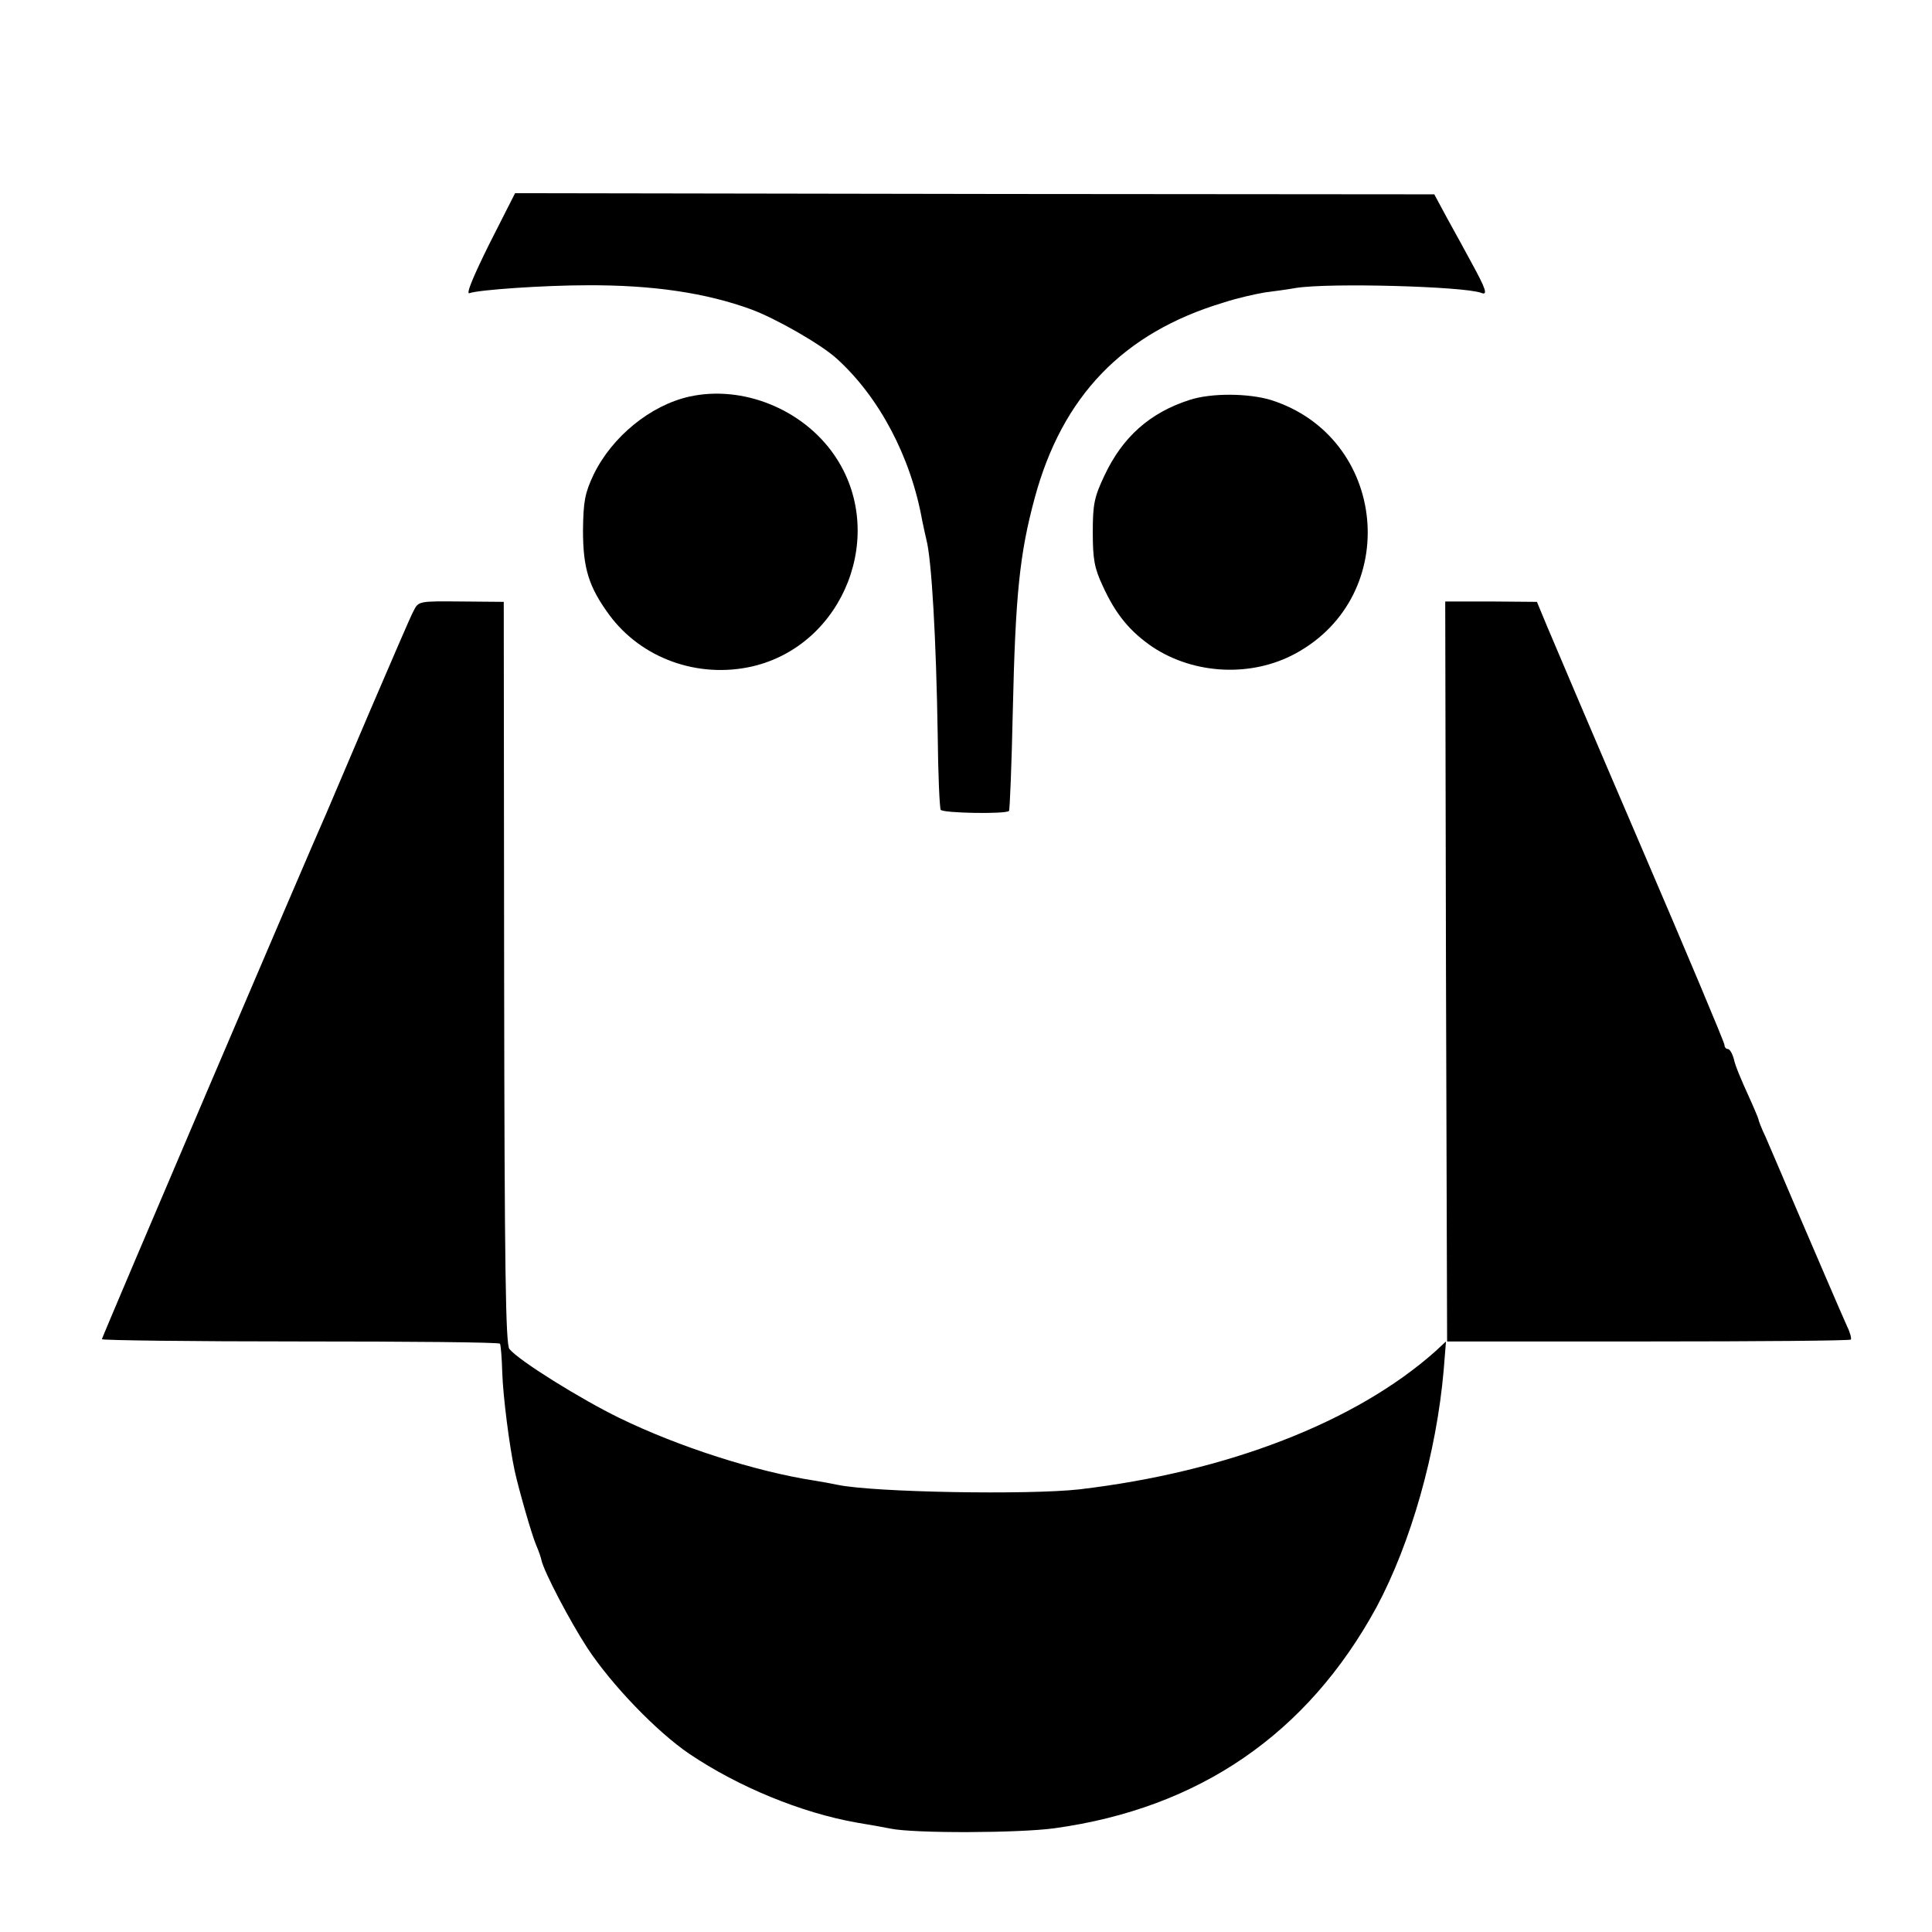
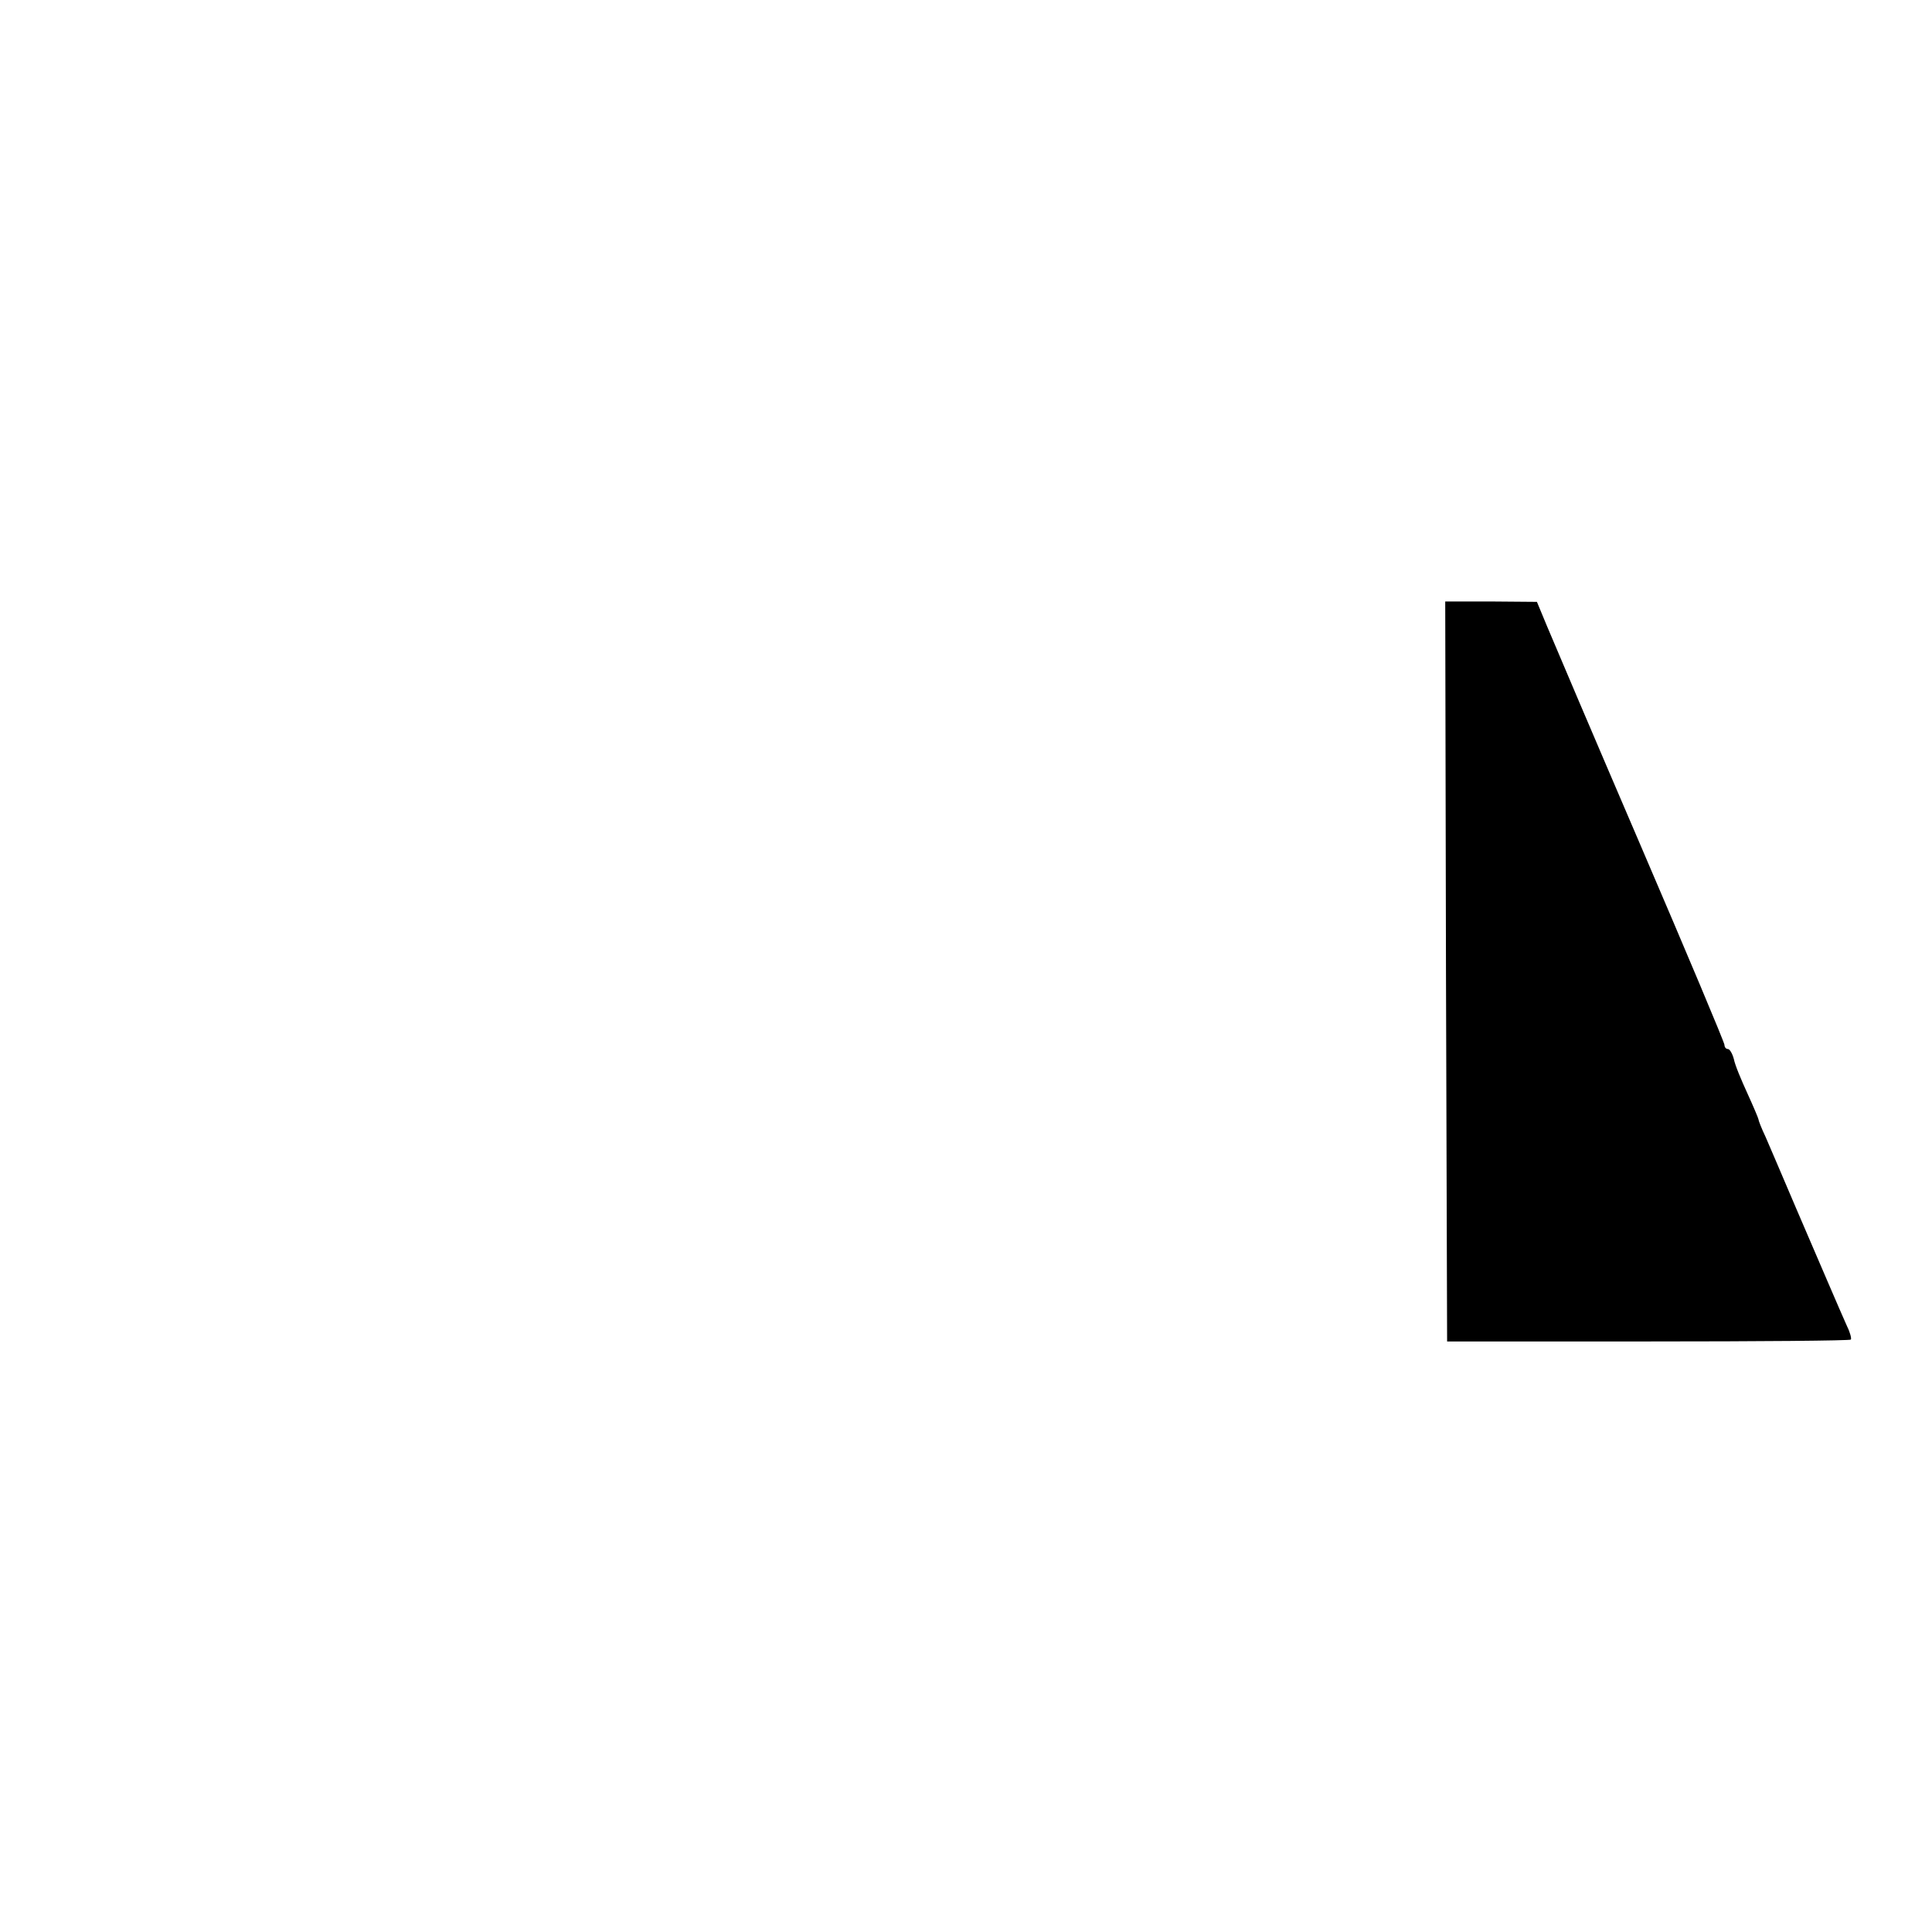
<svg xmlns="http://www.w3.org/2000/svg" version="1.0" width="512pt" height="512pt" viewBox="0 0 512 512" preserveAspectRatio="xMidYMid meet">
  <g transform="translate(0,512) scale(0.1,-0.1)" fill="#000000" stroke="none">
-     <path d="M1296 4472 c-40 -81 -62 -132 -52 -129 23 9 199 21 311 21 174 1 316 -20 436 -64 65 -24 184 -92 226 -130 113 -102 197 -261 227 -430 4 -19 9 -42 11 -50 14 -53 26 -265 30 -516 1 -105 5 -195 8 -200 5 -9 173 -12 181 -3 2 2 7 121 10 264 7 309 18 417 58 565 73 270 234 438 500 518 36 12 86 23 110 27 23 3 61 8 83 12 91 14 444 4 490 -13 19 -8 13 10 -26 81 -15 28 -43 79 -63 115 l-35 65 -1218 1 -1218 2 -69 -136z" />
-     <path d="M1827 4069 c-103 -23 -205 -106 -254 -207 -23 -49 -27 -70 -28 -147 0 -101 15 -150 70 -225 85 -115 235 -169 379 -136 244 57 359 354 217 560 -84 122 -243 186 -384 155z" />
-     <path d="M3152 4060 c-105 -34 -177 -98 -225 -200 -27 -57 -31 -76 -31 -150 0 -71 4 -95 26 -142 35 -77 73 -122 133 -163 111 -73 262 -80 378 -17 284 154 244 574 -65 672 -60 18 -158 19 -216 0z" />
-     <path d="M1096 3501 c-8 -14 -59 -134 -116 -266 -56 -132 -108 -253 -115 -270 -41 -91 -595 -1389 -595 -1394 0 -3 237 -6 526 -6 289 0 527 -2 529 -6 2 -3 5 -37 6 -76 2 -63 19 -196 33 -261 11 -50 45 -169 57 -197 7 -16 13 -34 14 -40 7 -31 75 -161 122 -233 64 -97 183 -221 270 -280 129 -87 296 -156 443 -182 36 -6 76 -13 90 -16 62 -13 341 -12 435 1 383 53 670 250 853 586 91 170 159 409 178 629 l6 75 -28 -26 c-211 -188 -553 -320 -944 -366 -135 -15 -544 -8 -640 12 -14 3 -41 8 -60 11 -157 24 -362 90 -518 166 -101 49 -267 152 -292 183 -10 12 -13 209 -14 998 l-1 982 -113 1 c-112 1 -113 1 -126 -25z" />
    <path d="M3832 2546 l3 -981 533 0 c294 0 535 2 537 5 2 3 -2 19 -10 35 -21 47 -68 157 -136 315 -34 80 -70 164 -80 187 -11 23 -19 44 -19 47 0 2 -13 33 -29 68 -16 35 -33 75 -36 91 -4 15 -11 27 -16 27 -5 0 -9 5 -9 11 0 6 -100 244 -222 528 -122 284 -233 545 -248 581 l-27 65 -122 1 -121 0 2 -980z" />
  </g>
</svg>